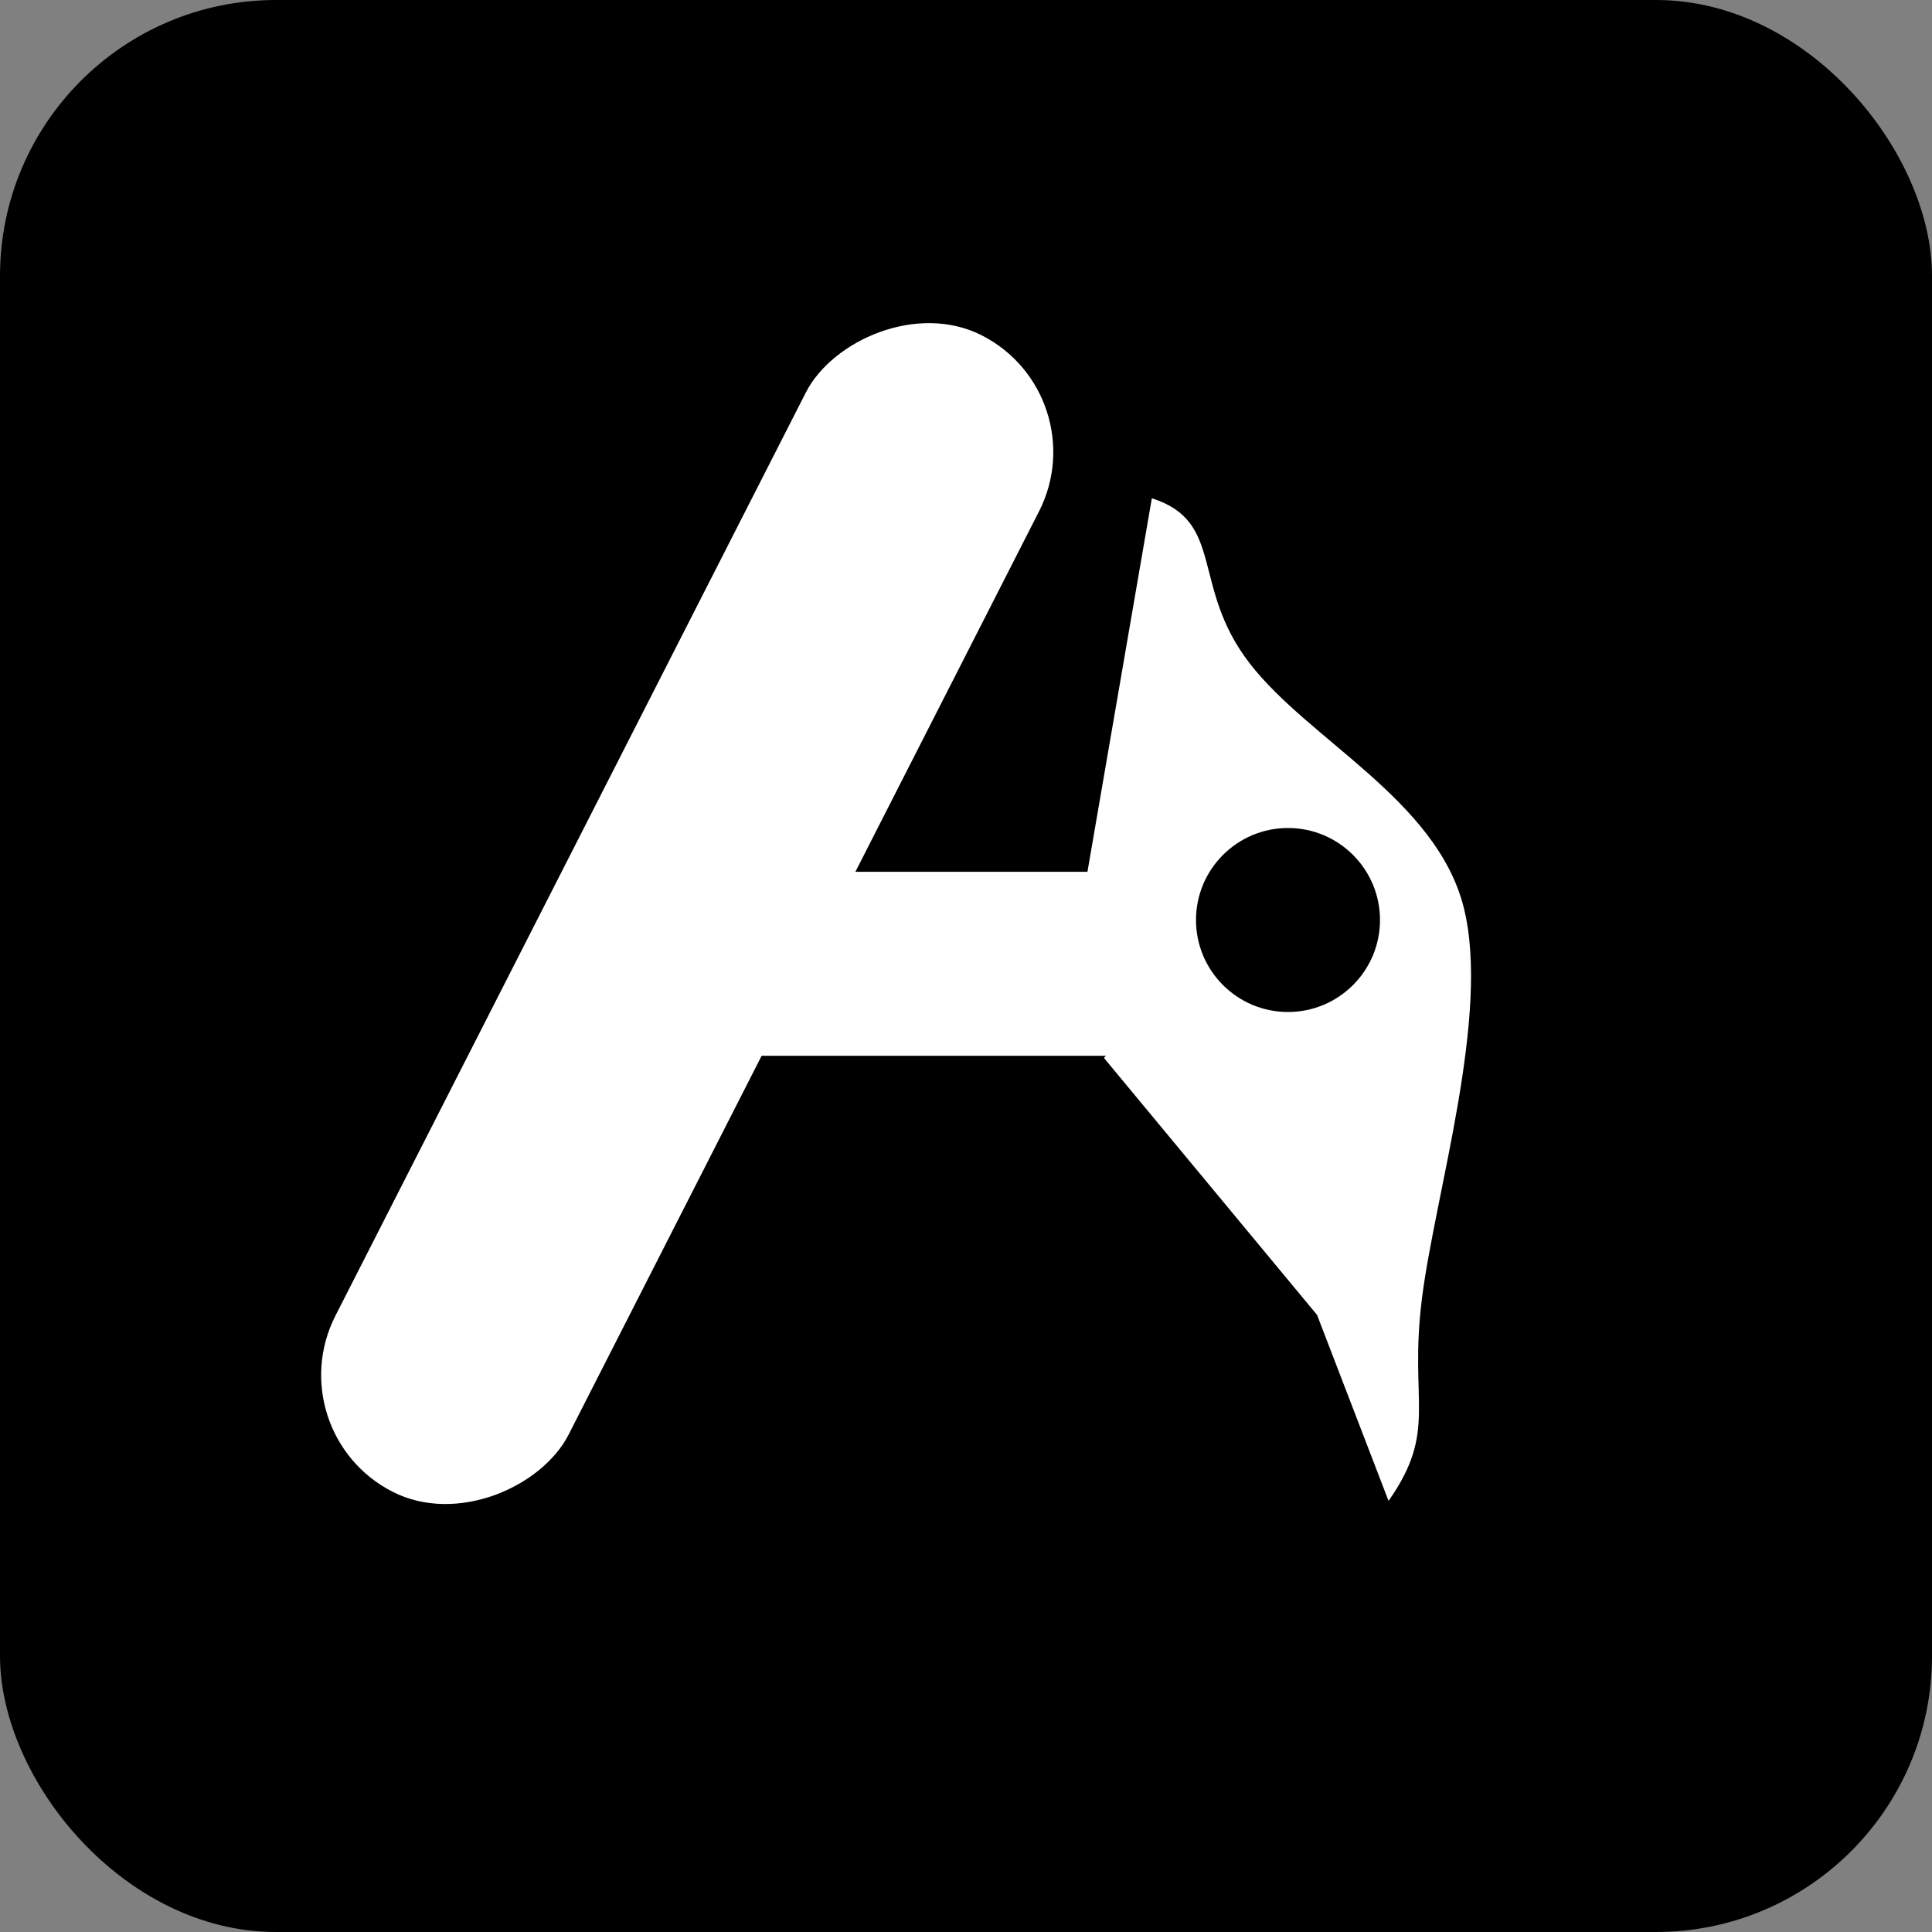
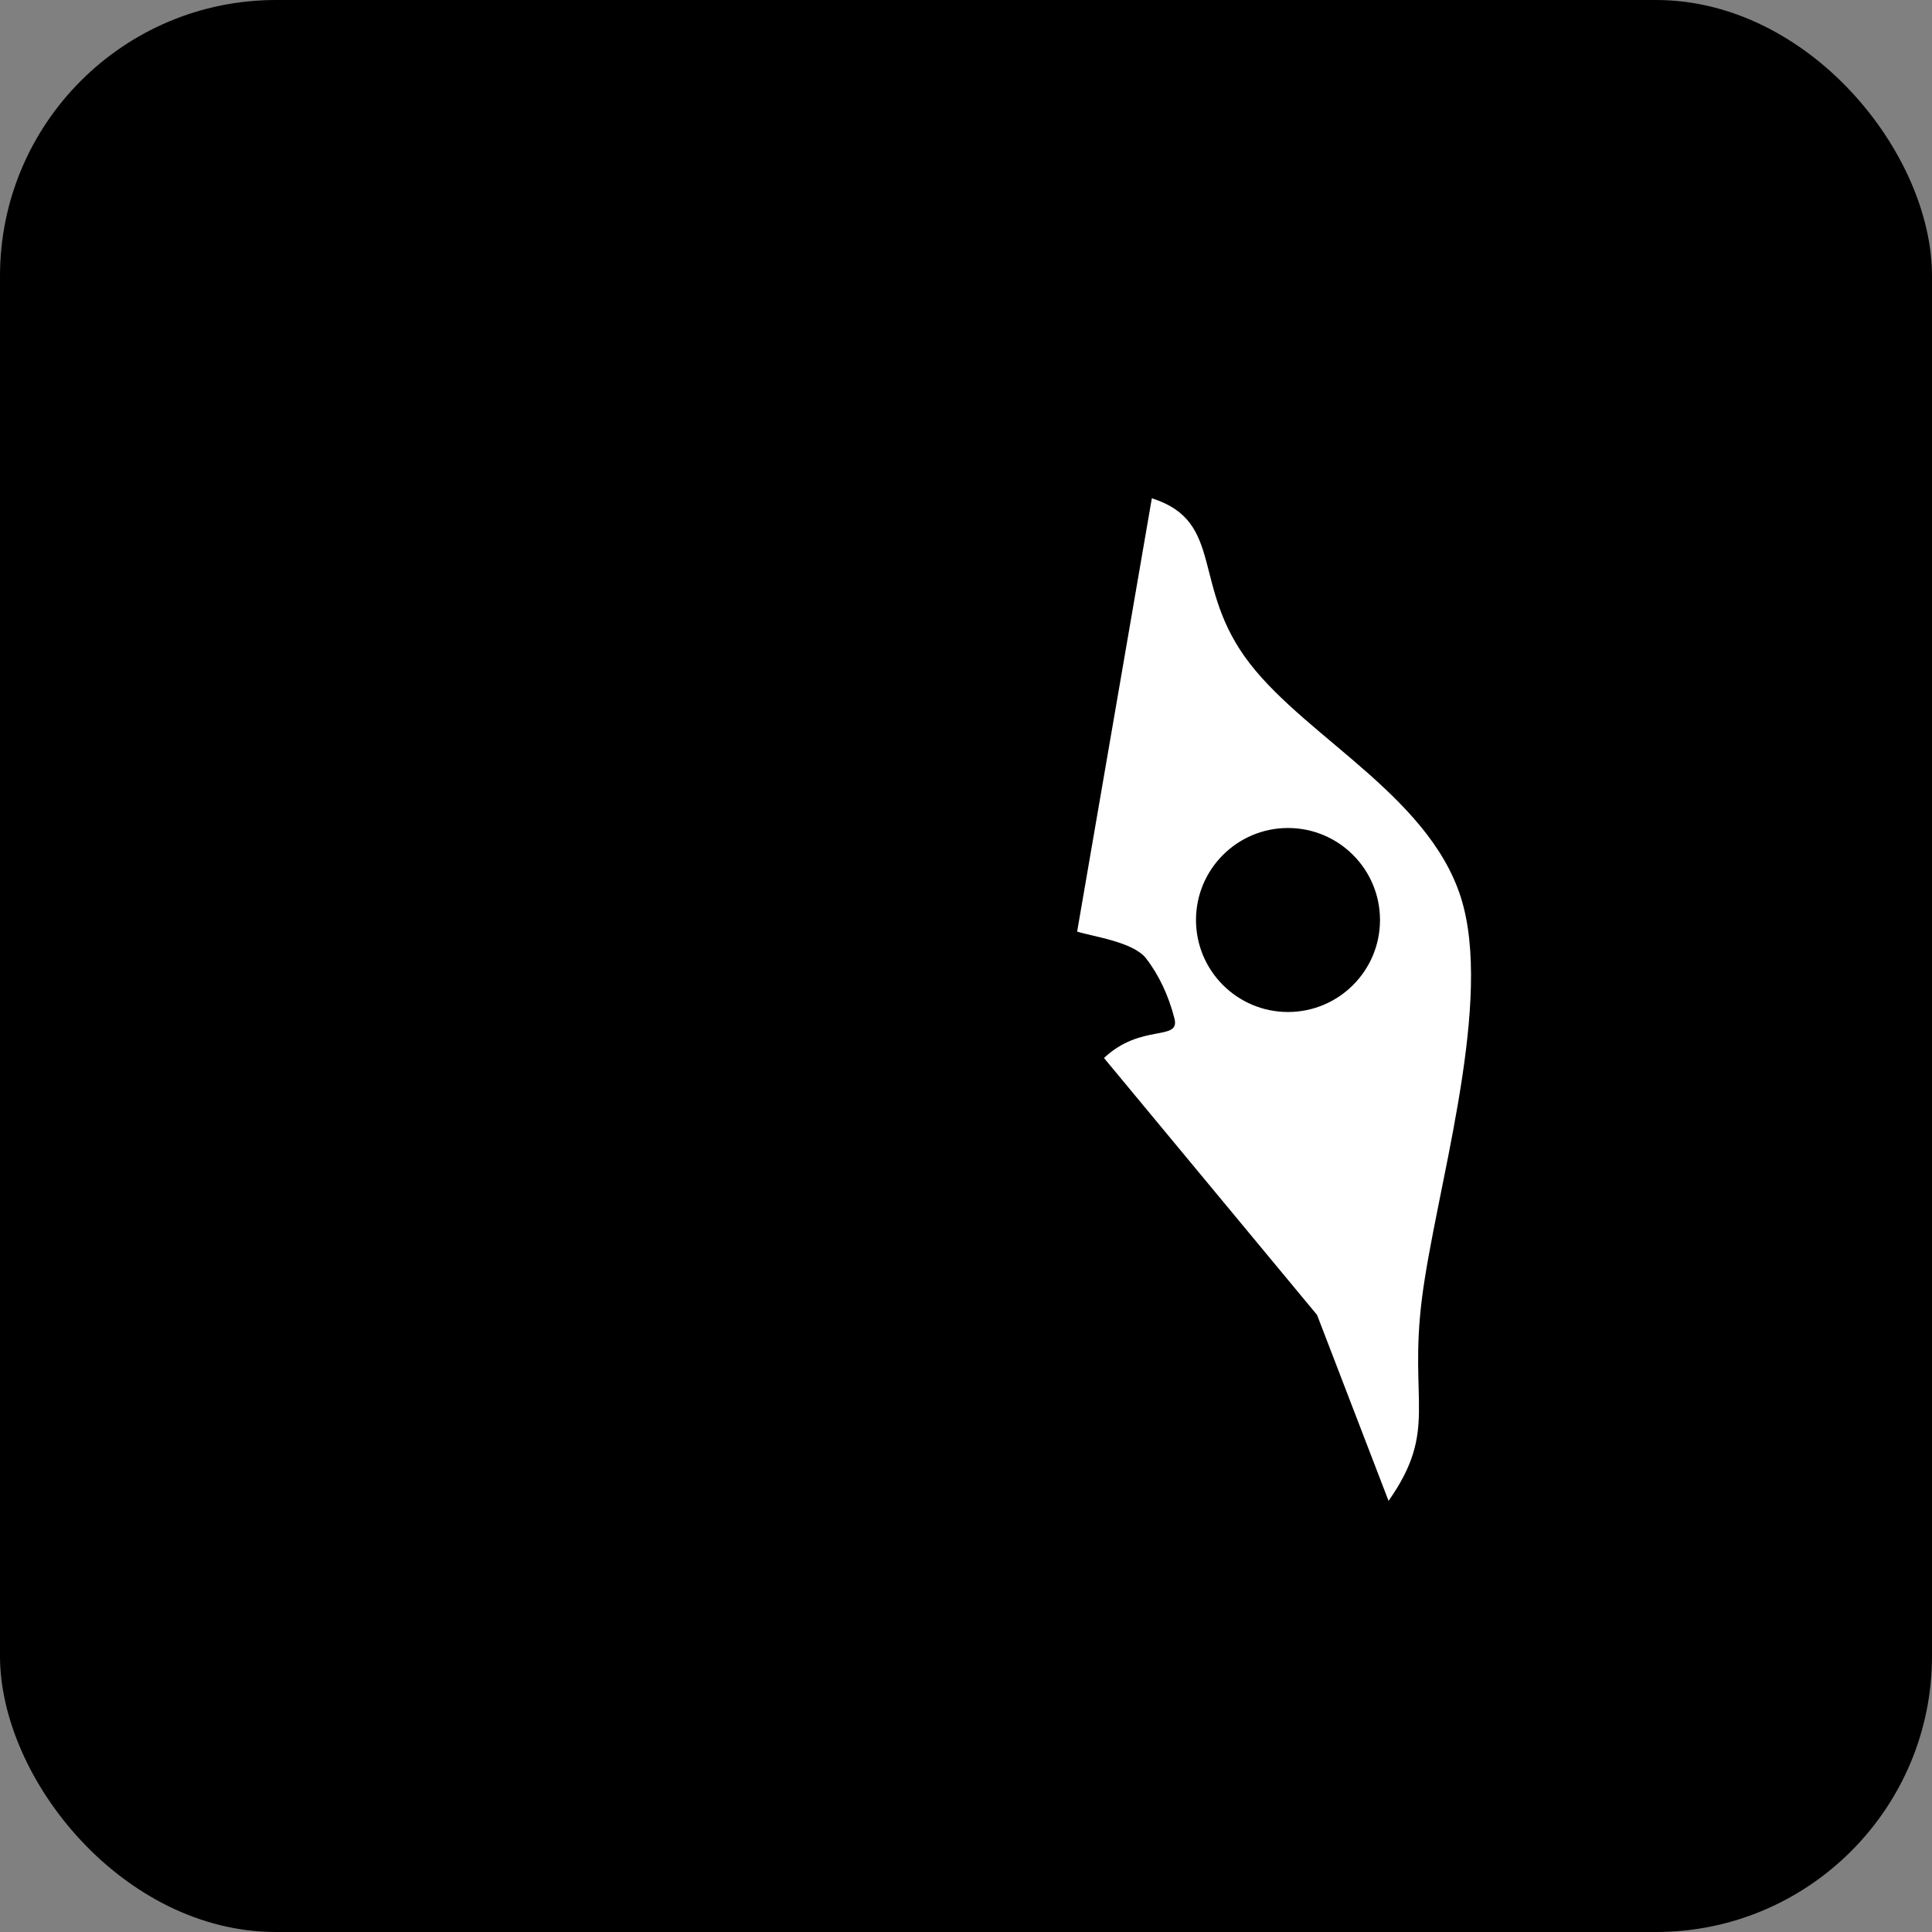
<svg xmlns="http://www.w3.org/2000/svg" width="21" height="21" viewBox="0 0 21 21" fill="none">
  <rect x="0" y="0" width="21" height="21" fill="#808080" stroke="none" />
  <rect width="21" height="21" rx="3" fill="black" />
-   <path d="M12.52 5.416C13.322 5.671 12.937 6.375 13.584 7.211C14.23 8.047 15.614 8.695 15.909 9.86C16.205 11.024 15.6 12.972 15.456 14.113C15.312 15.254 15.634 15.542 15.093 16.314L14.316 14.293L12 11.5C12.116 11.335 12.341 11.609 12.372 11.365C12.403 11.12 12.829 11.322 12.766 11.072C12.703 10.823 12.596 10.596 12.457 10.417C12.319 10.238 11.879 10.18 11.708 10.126L12.52 5.416Z" fill="white" />
-   <rect width="2.845" height="14.107" rx="1.423" transform="matrix(0.891 0.454 0.454 -0.891 3 15.569)" fill="white" />
-   <rect x="7.971" y="9.476" width="5" height="2" fill="white" />
+   <path d="M12.52 5.416C13.322 5.671 12.937 6.375 13.584 7.211C14.23 8.047 15.614 8.695 15.909 9.86C16.205 11.024 15.6 12.972 15.456 14.113C15.312 15.254 15.634 15.542 15.093 16.314L14.316 14.293L12 11.5C12.403 11.12 12.829 11.322 12.766 11.072C12.703 10.823 12.596 10.596 12.457 10.417C12.319 10.238 11.879 10.18 11.708 10.126L12.52 5.416Z" fill="white" />
  <path d="M15 10C15 10.552 14.552 11 14 11C13.448 11 13 10.552 13 10C13 9.448 13.448 9 14 9C14.552 9 15 9.448 15 10Z" fill="black" />
</svg>